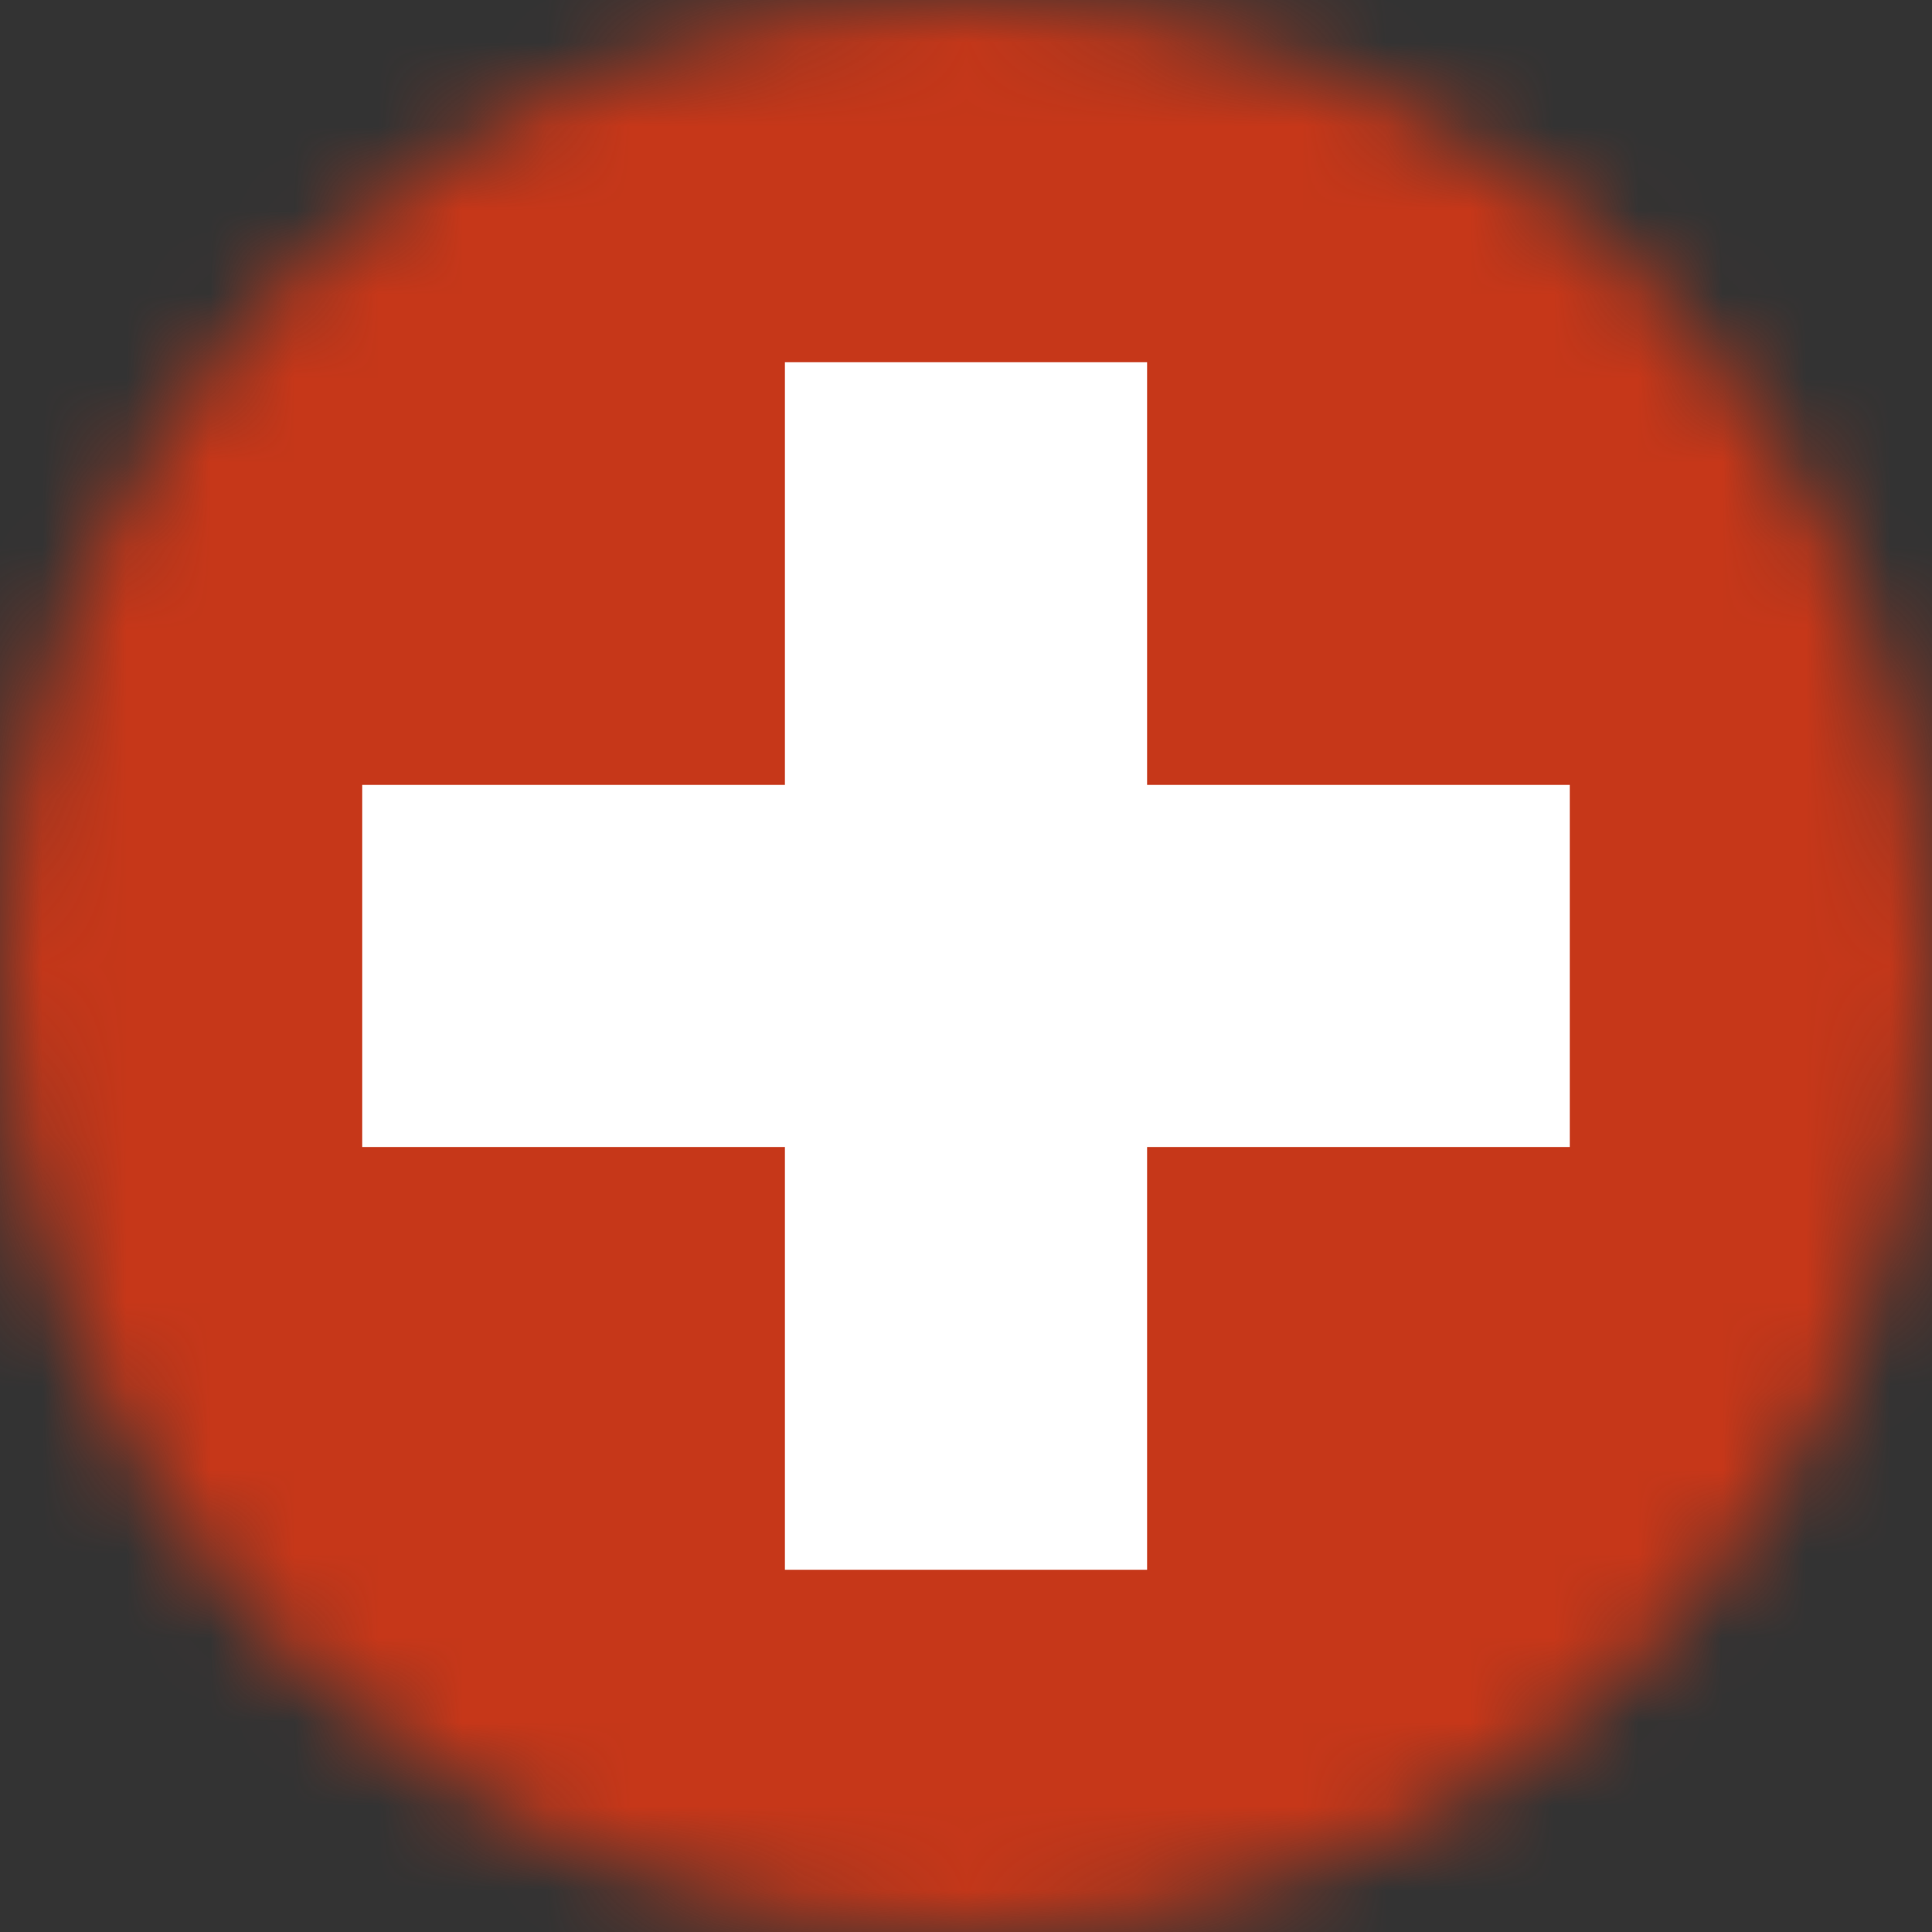
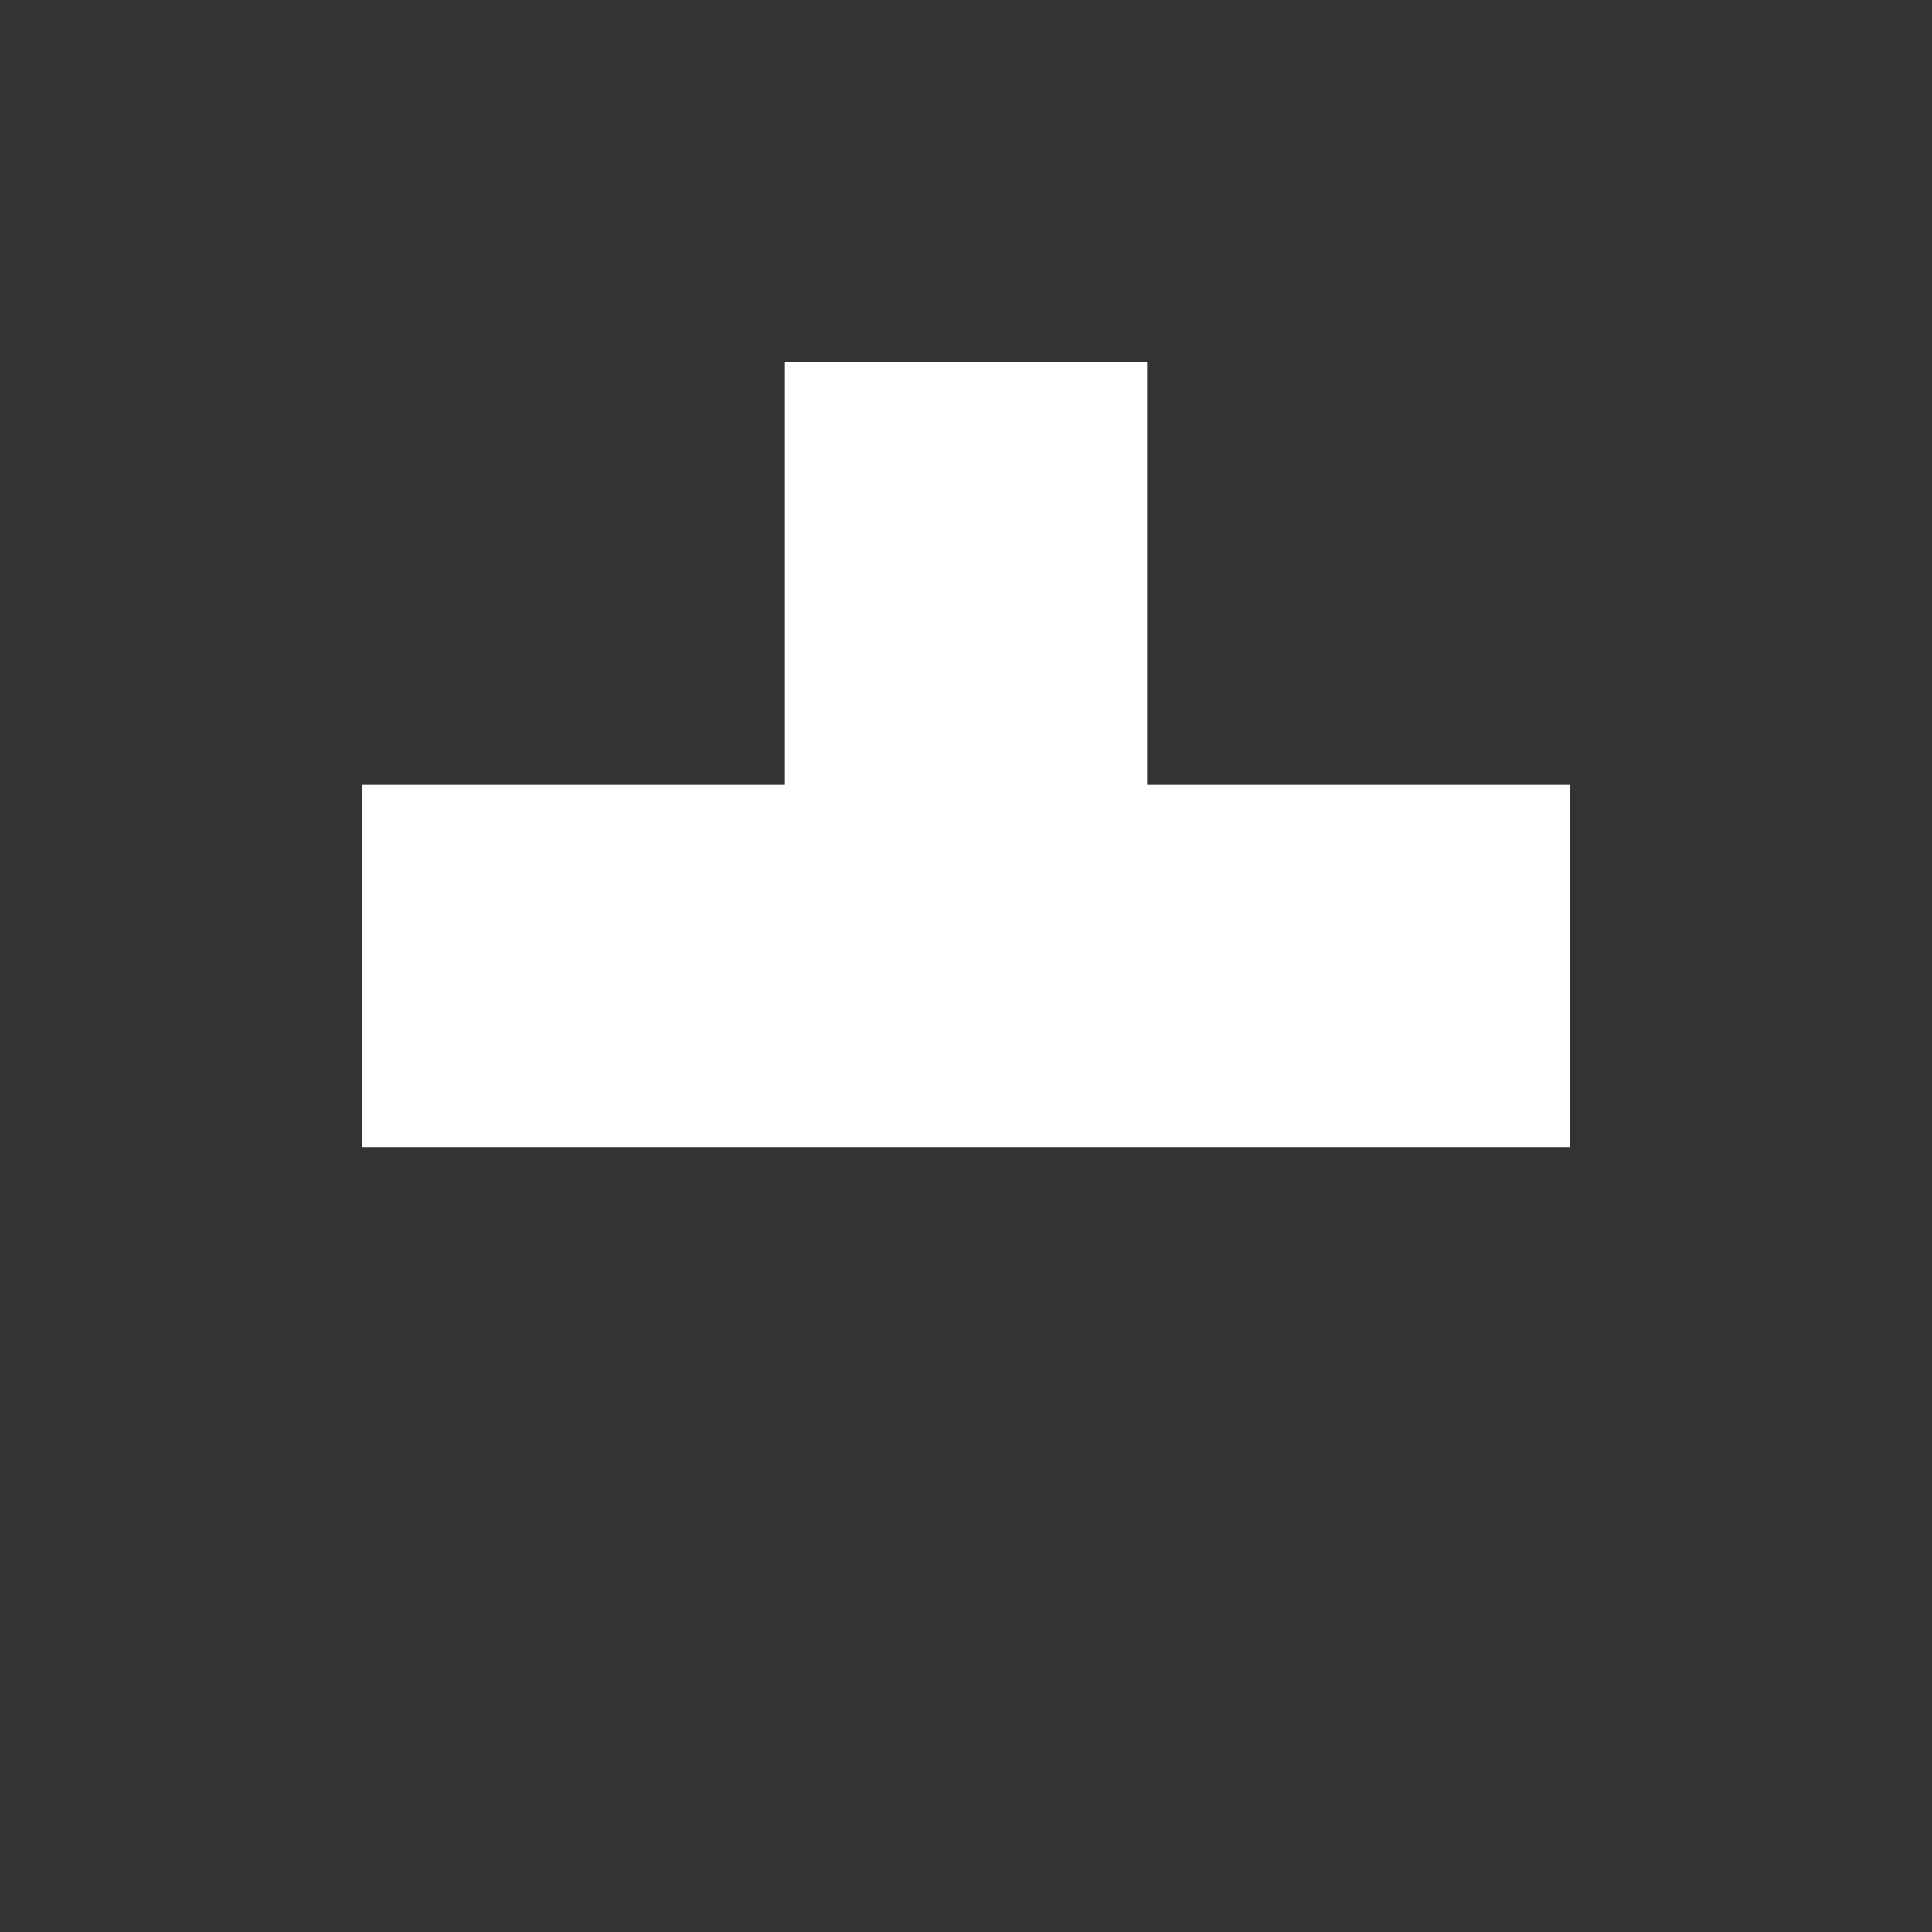
<svg xmlns="http://www.w3.org/2000/svg" width="23" height="23" viewBox="0 0 23 23" fill="none">
  <rect x="0" y="0" width="23" height="23" fill="#333333" stroke="none" />
  <mask id="mask0" mask-type="alpha" maskUnits="userSpaceOnUse" x="0" y="0" width="23" height="23">
    <circle cx="11.5" cy="11.5" r="11.5" fill="#C4C4C4" />
  </mask>
  <g mask="url(#mask0)">
-     <path d="M23 0H0V23H23V0Z" fill="#C63719" />
-     <path d="M18.688 9.344H13.656V4.312H9.344V9.344H4.312V13.655H9.344V18.688H13.656V13.655H18.688V9.344Z" fill="white" />
+     <path d="M18.688 9.344H13.656V4.312H9.344V9.344H4.312V13.655H9.344H13.656V13.655H18.688V9.344Z" fill="white" />
  </g>
</svg>